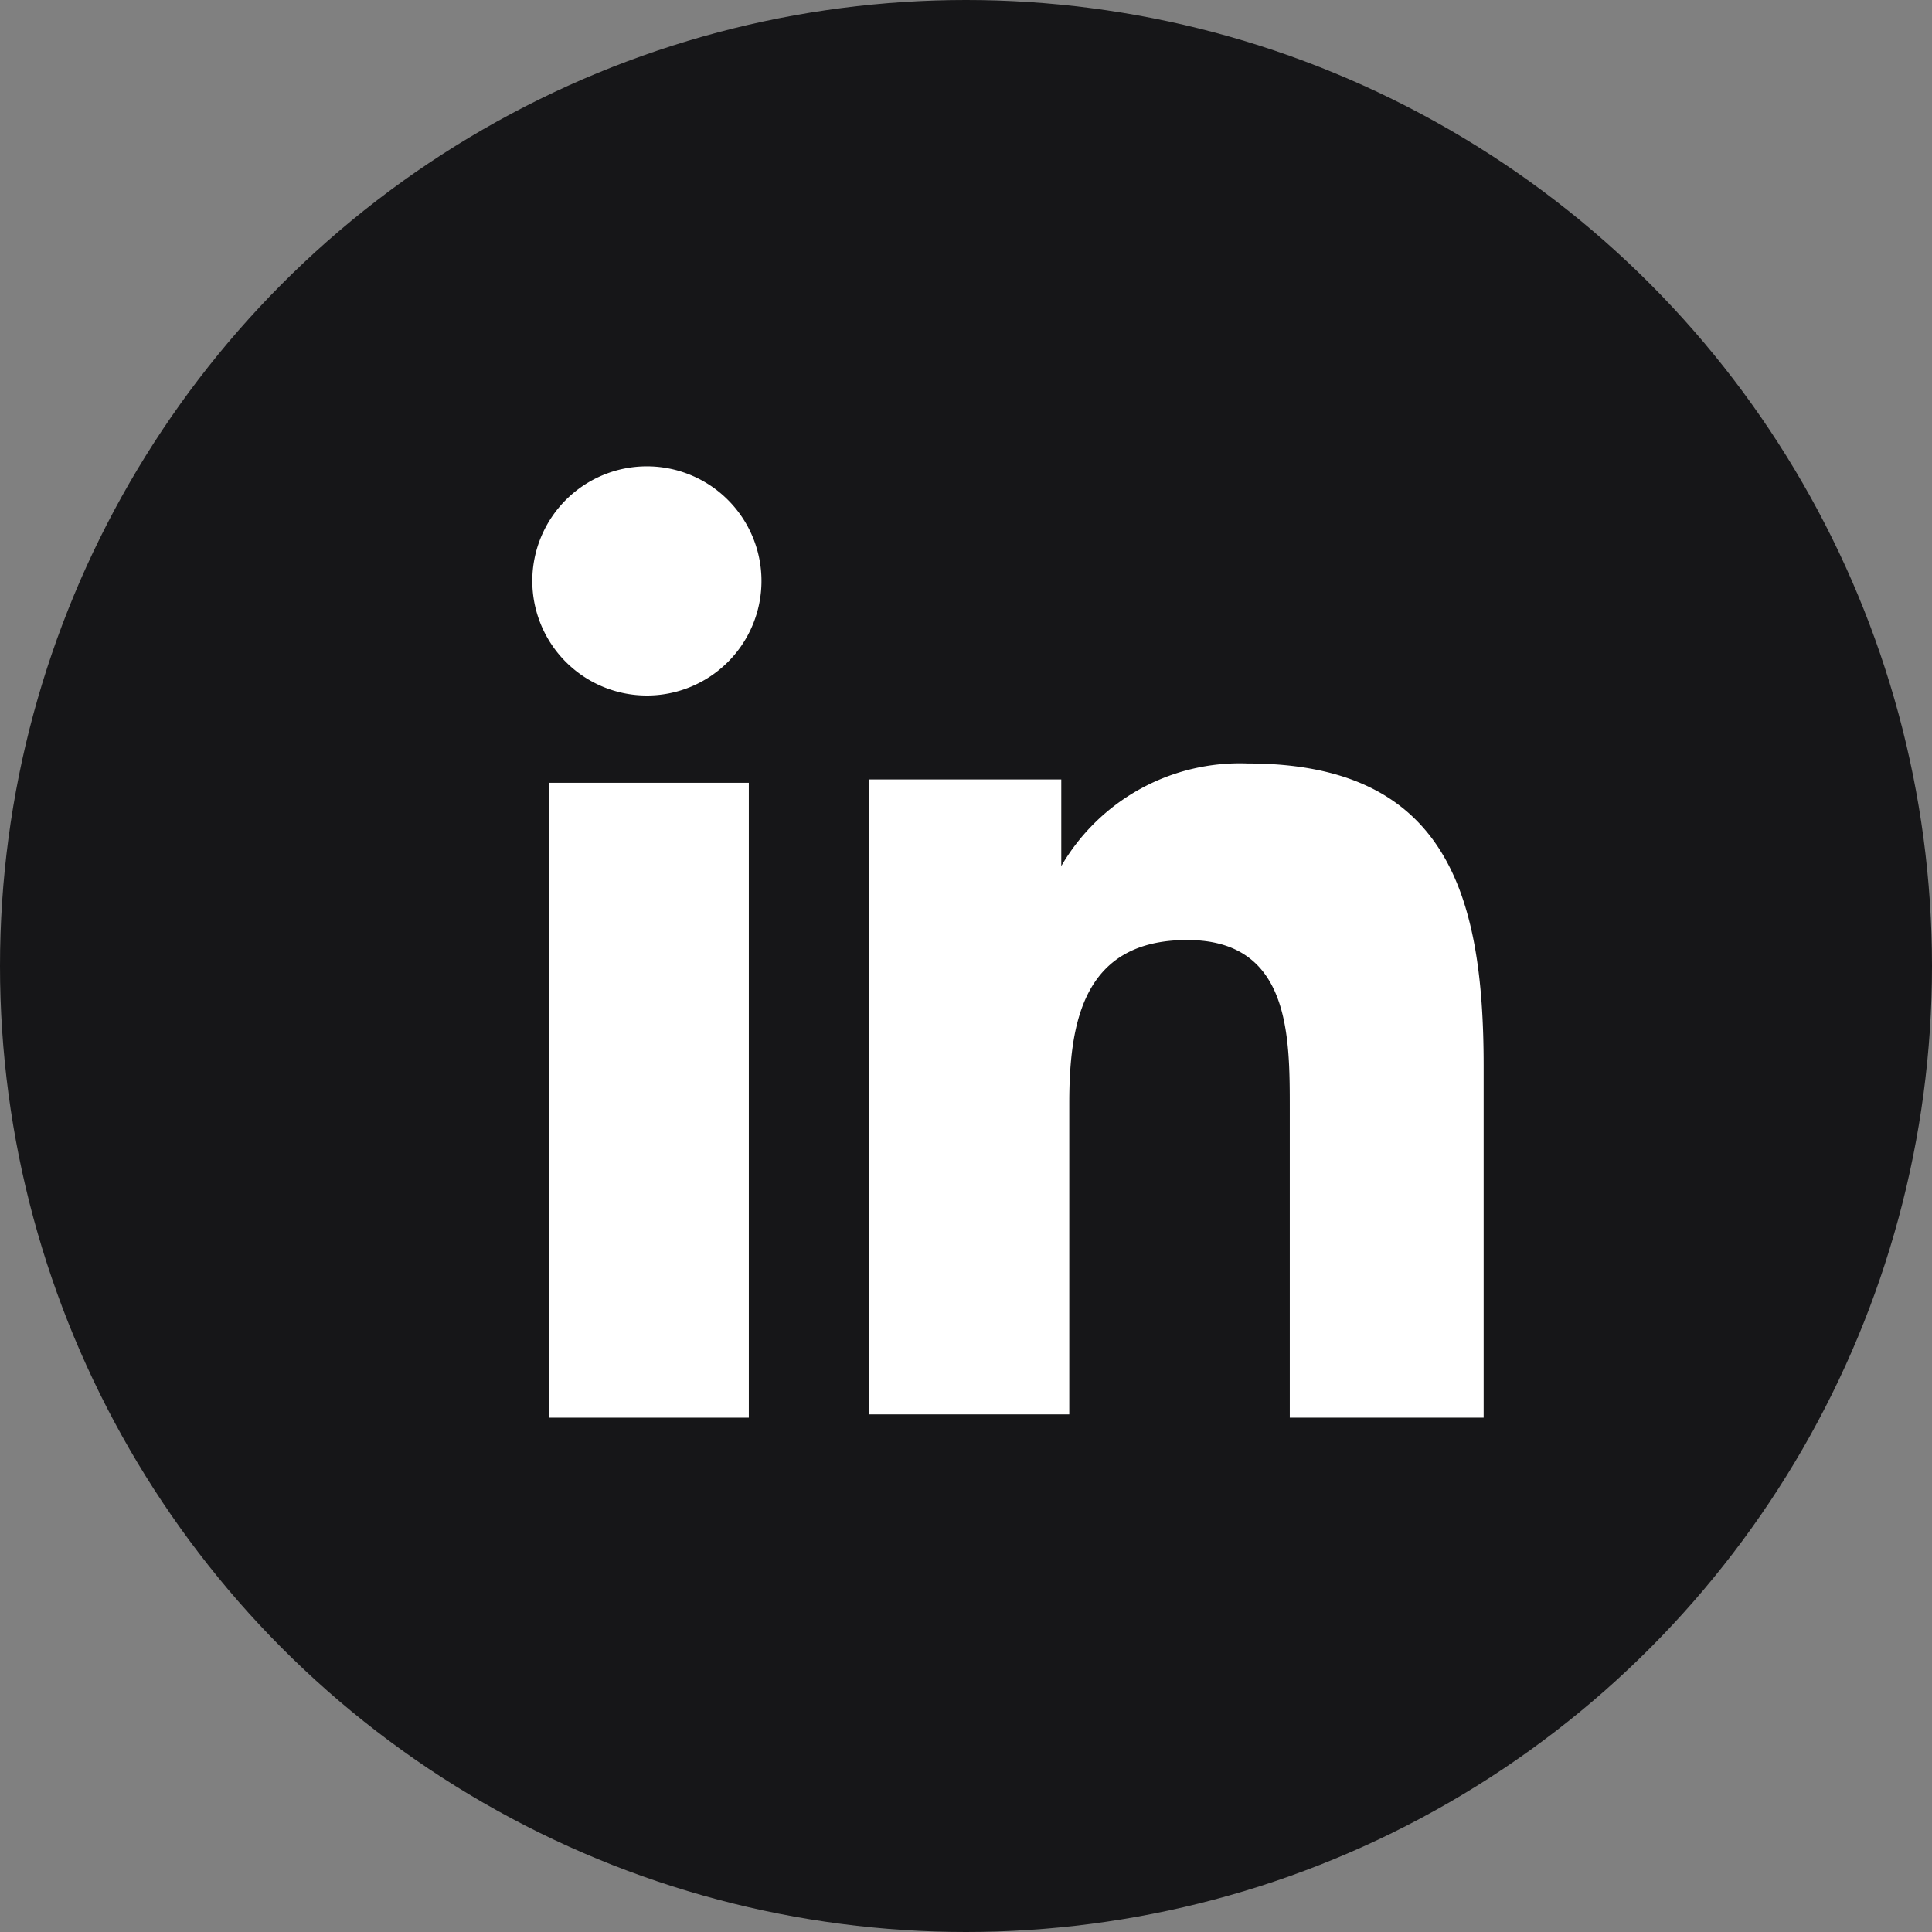
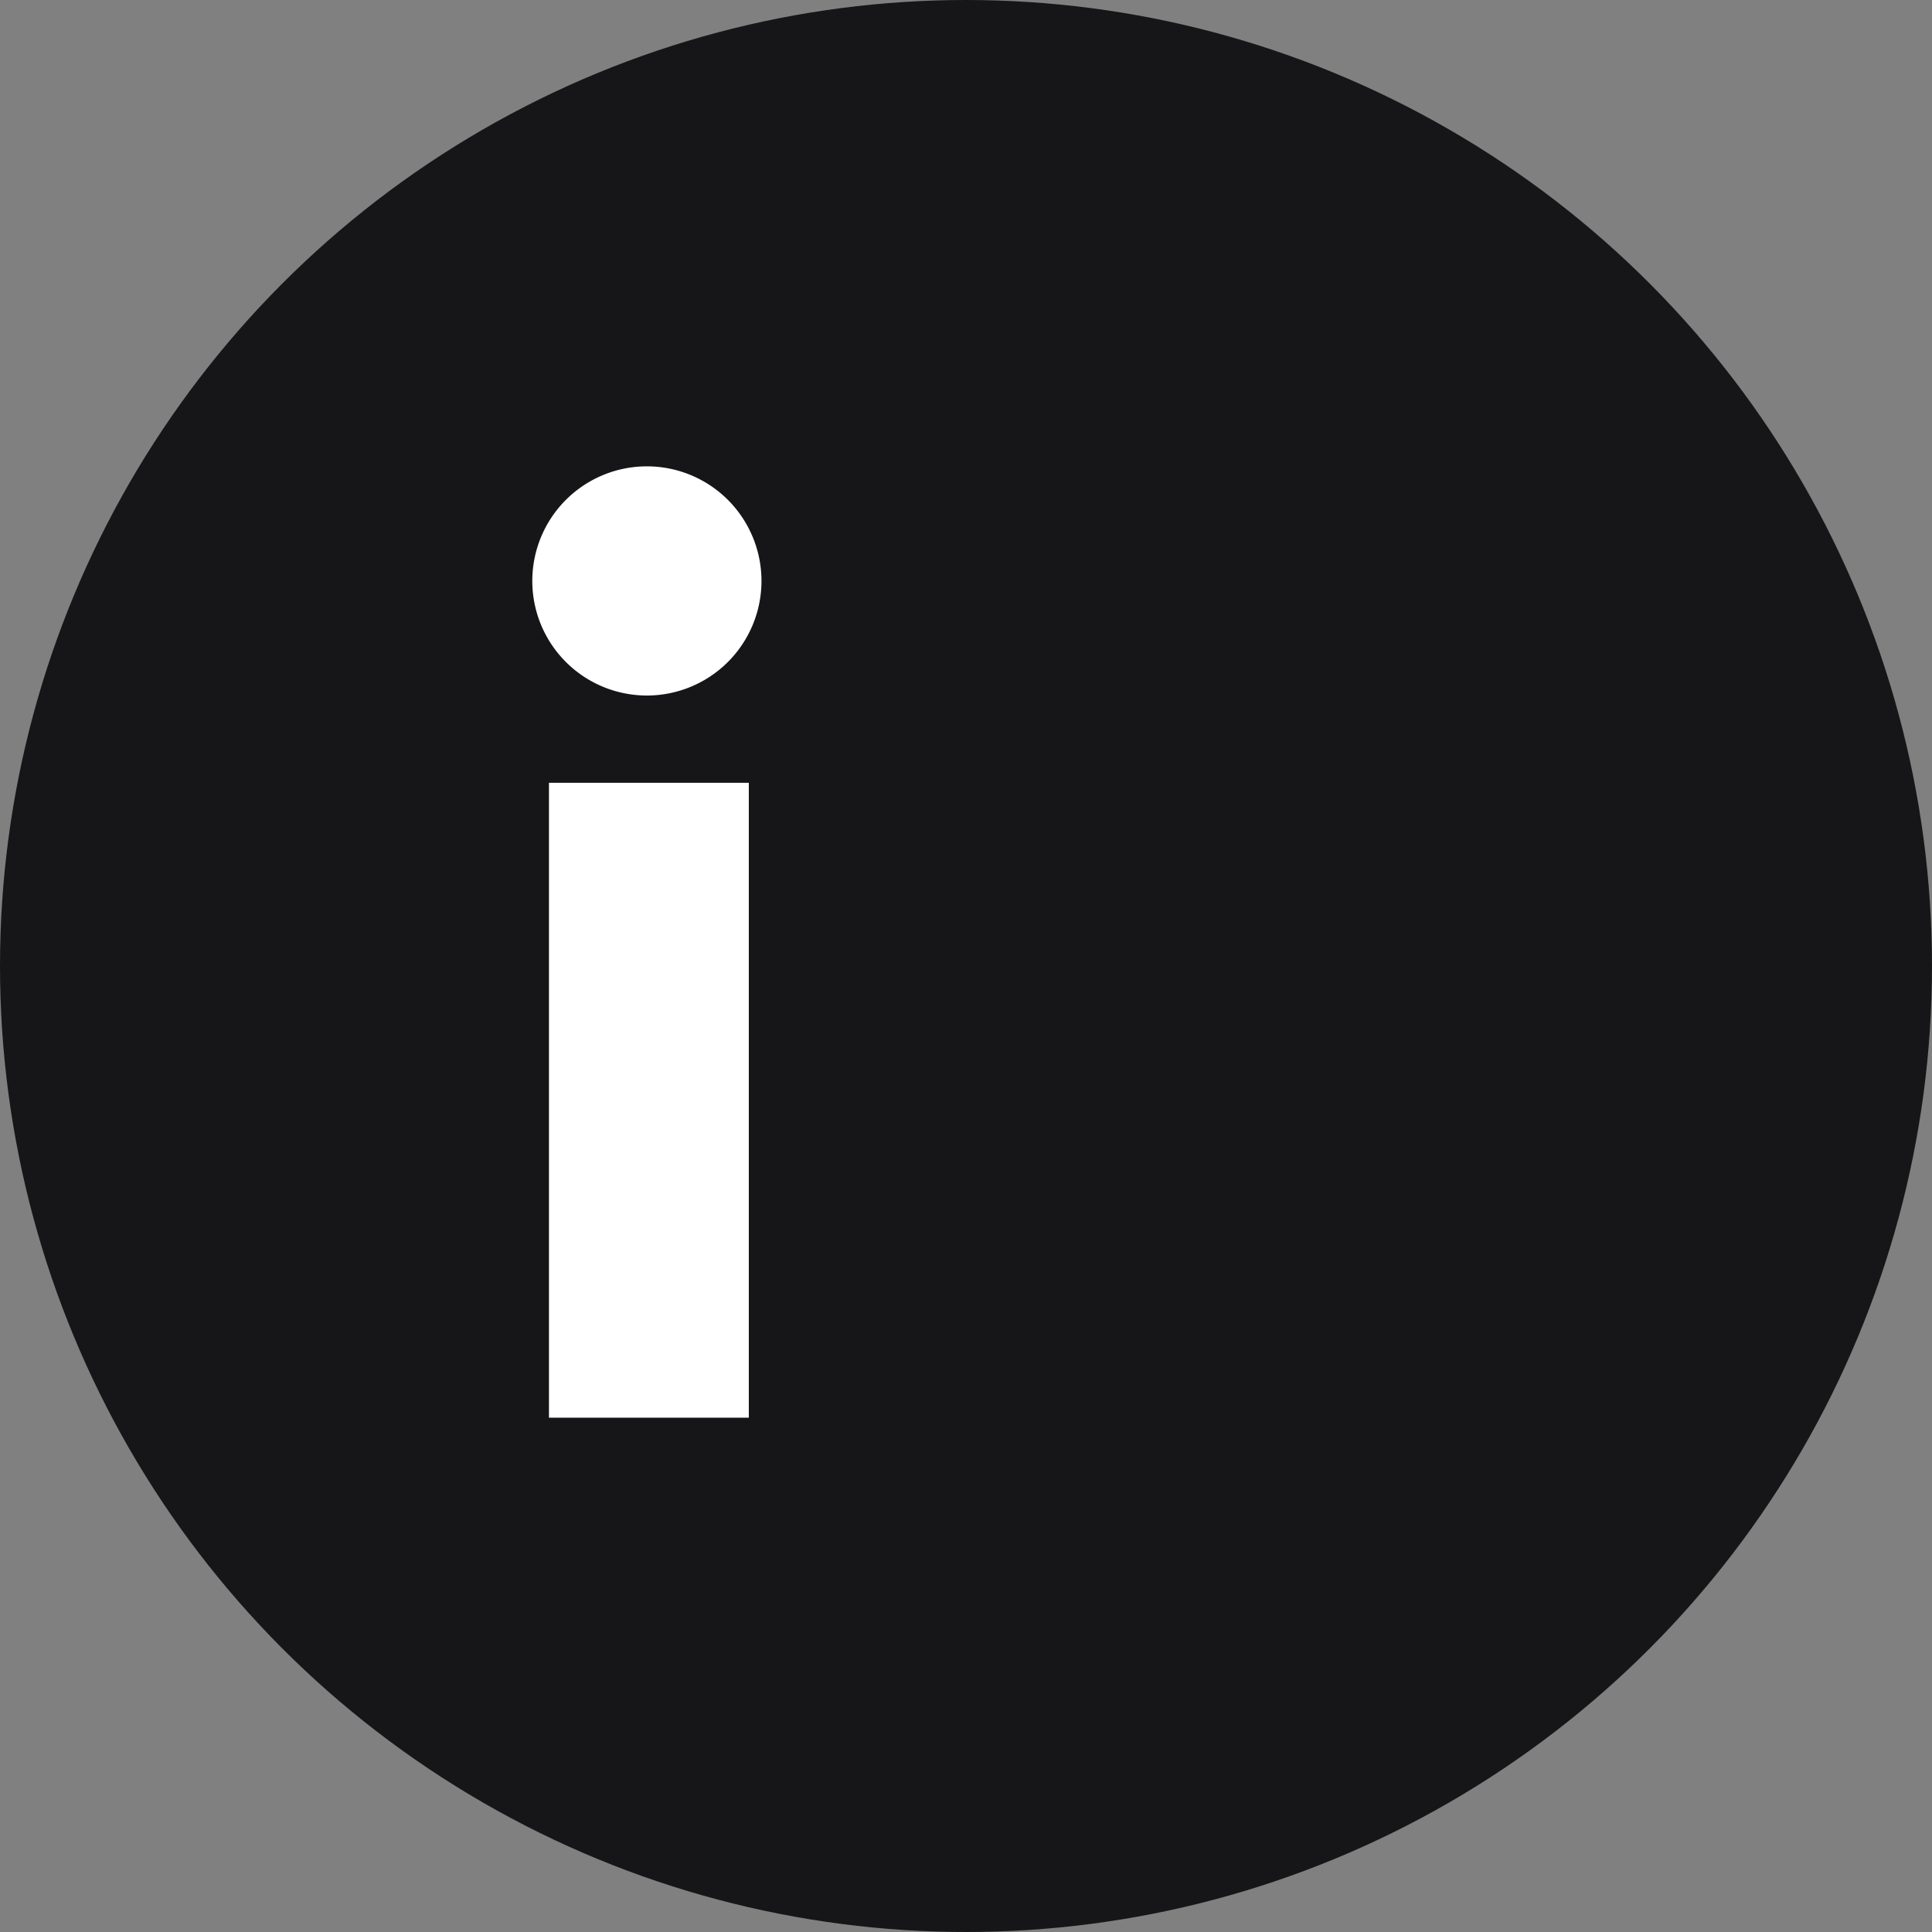
<svg xmlns="http://www.w3.org/2000/svg" id="Layer_1" data-name="Layer 1" viewBox="0 0 29 29">
  <rect x="0" y="0" width="29" height="29" fill="#808080" stroke="none" />
  <defs>
    <style>.cls-1{fill:#161618;}.cls-2{fill:#fff;}</style>
  </defs>
  <g id="Group_215" data-name="Group 215">
    <circle id="Ellipse_90" data-name="Ellipse 90" class="cls-1" cx="14.5" cy="14.5" r="14.5" />
    <g id="_001-linkedin" data-name=" 001-linkedin">
-       <path id="Path_151" data-name="Path 151" class="cls-2" d="M22.27,21.28h0V16c0-2.56-.55-4.54-3.54-4.54A3.1,3.1,0,0,0,15.93,13h0v-1.3H13.05v9.53h3V16.56c0-1.25.23-2.45,1.77-2.45s1.54,1.42,1.54,2.53v4.64Z" />
      <path id="Path_152" data-name="Path 152" class="cls-2" d="M8.24,11.75h3v9.53h-3Z" />
      <path id="Path_153" data-name="Path 153" class="cls-2" d="M9.71,7a1.72,1.72,0,1,0,1.72,1.73v0A1.72,1.72,0,0,0,9.71,7Z" />
    </g>
  </g>
</svg>